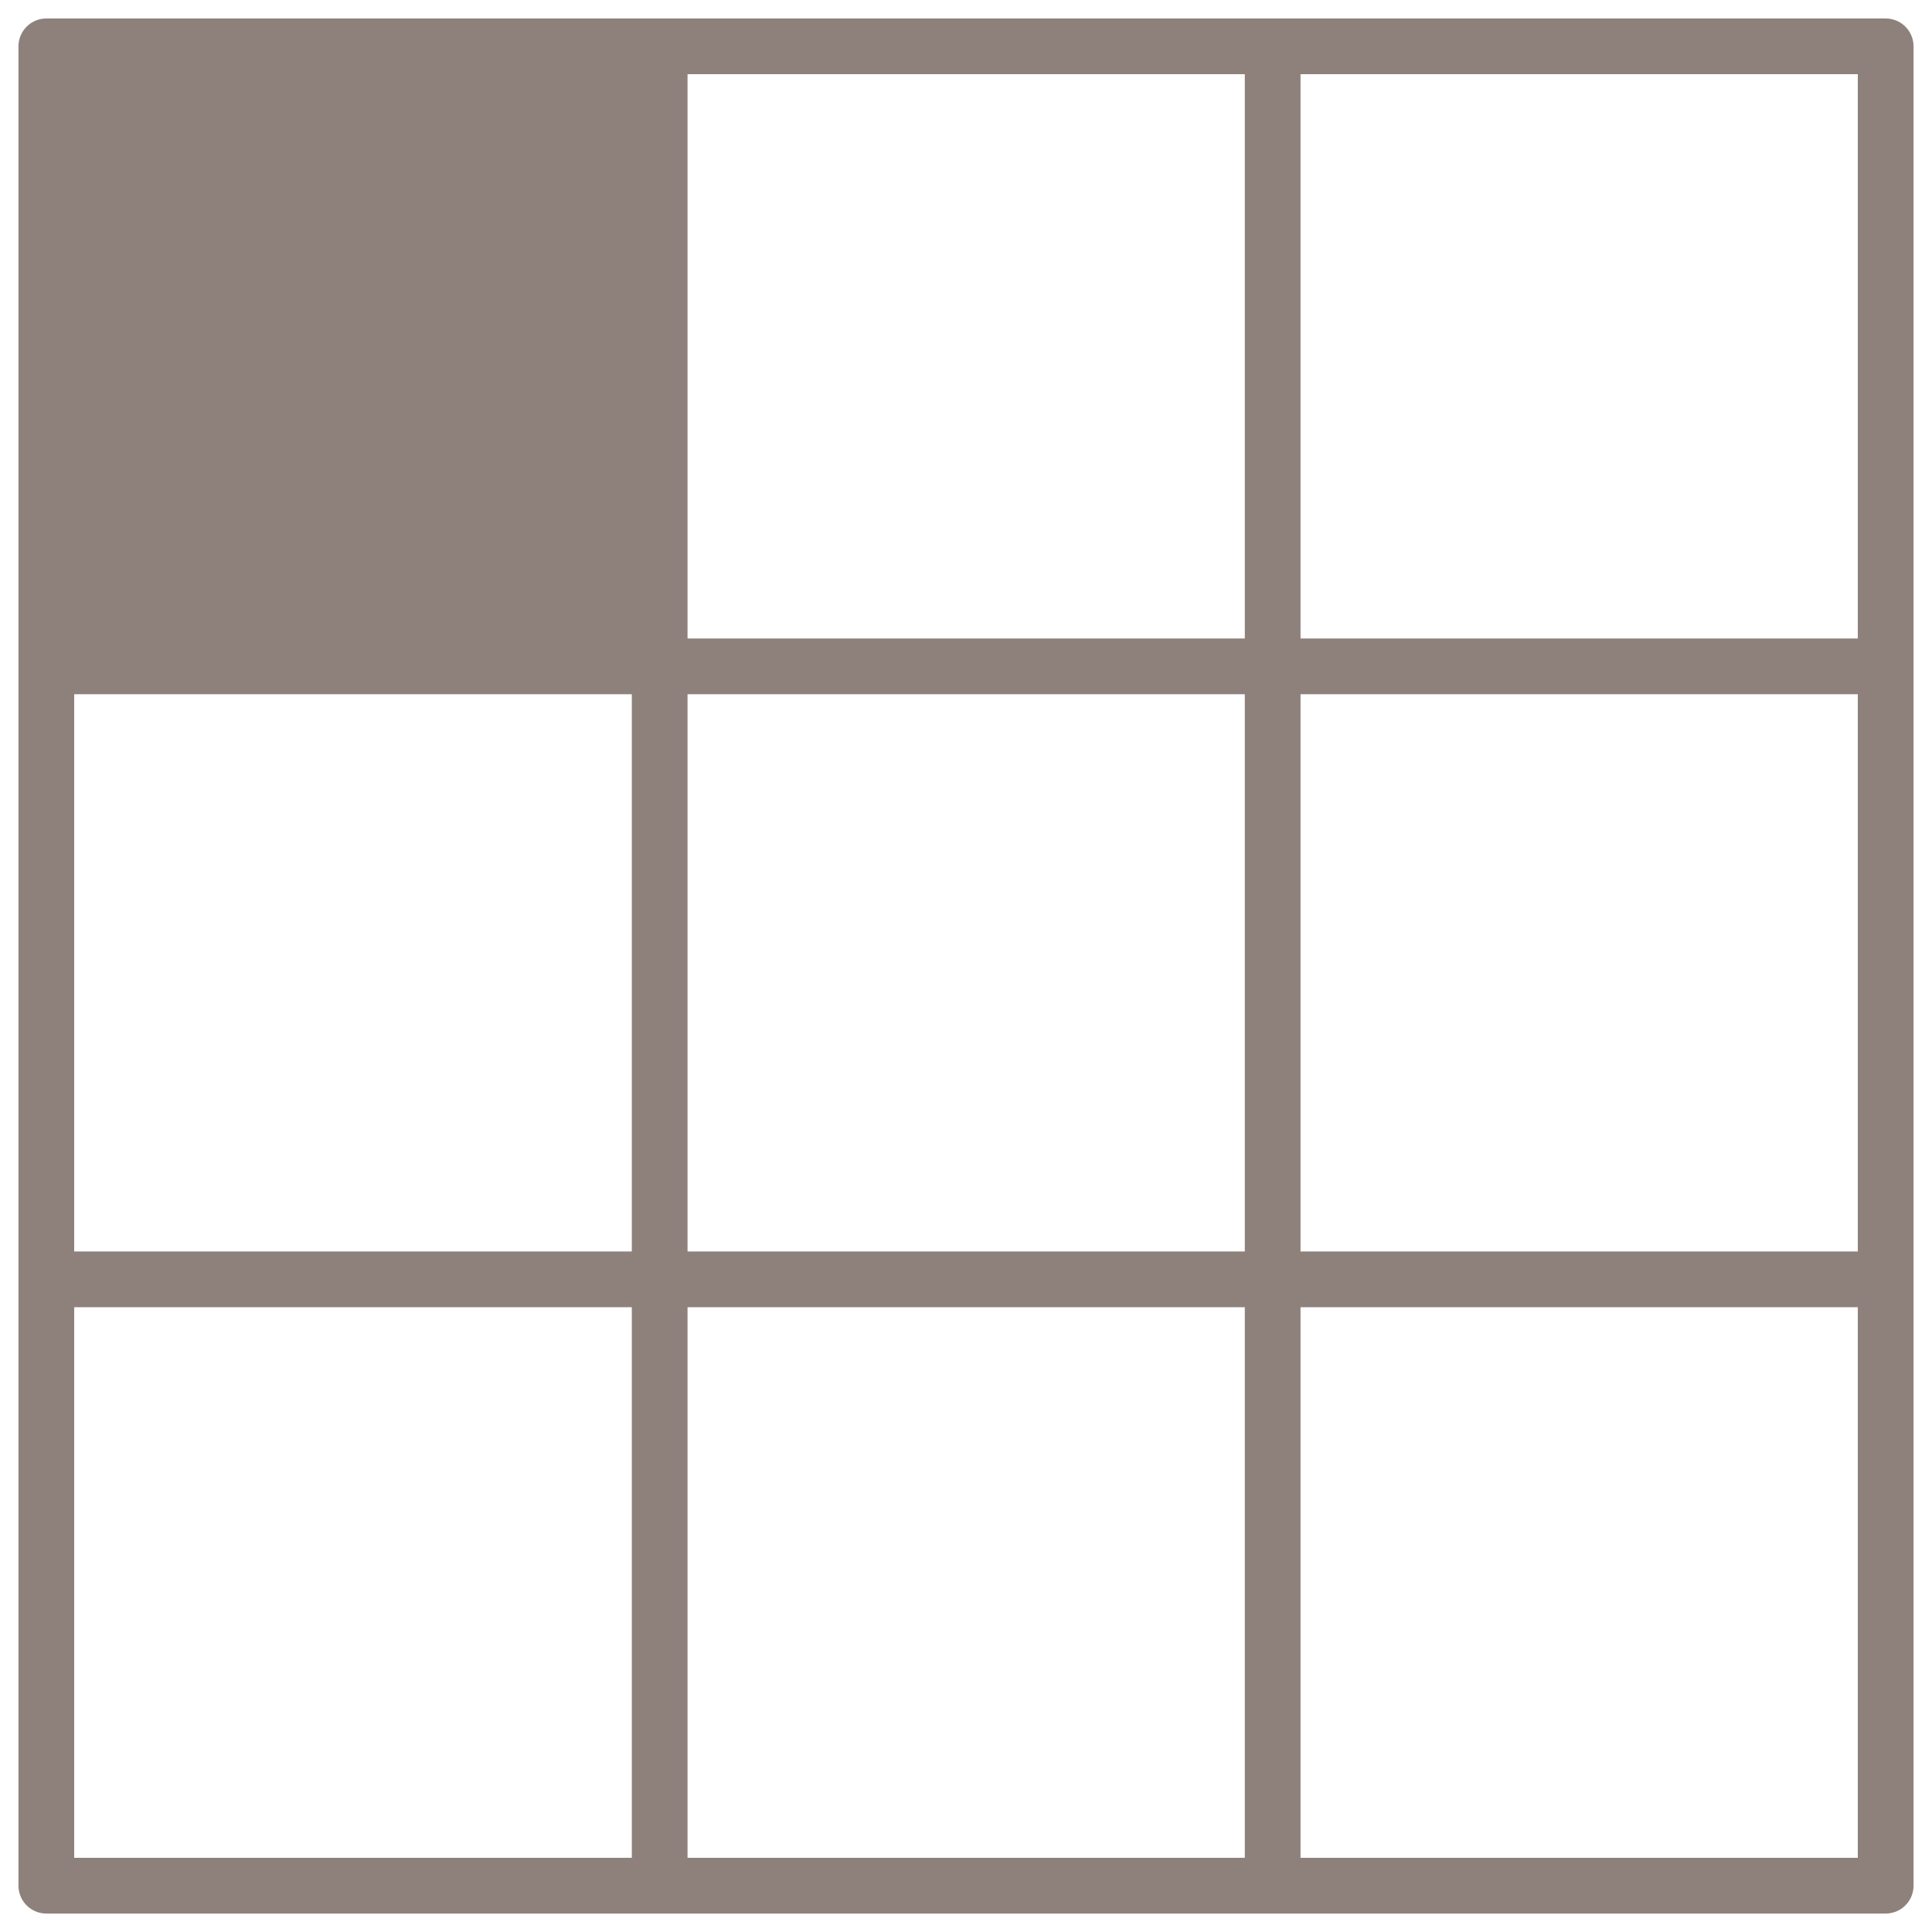
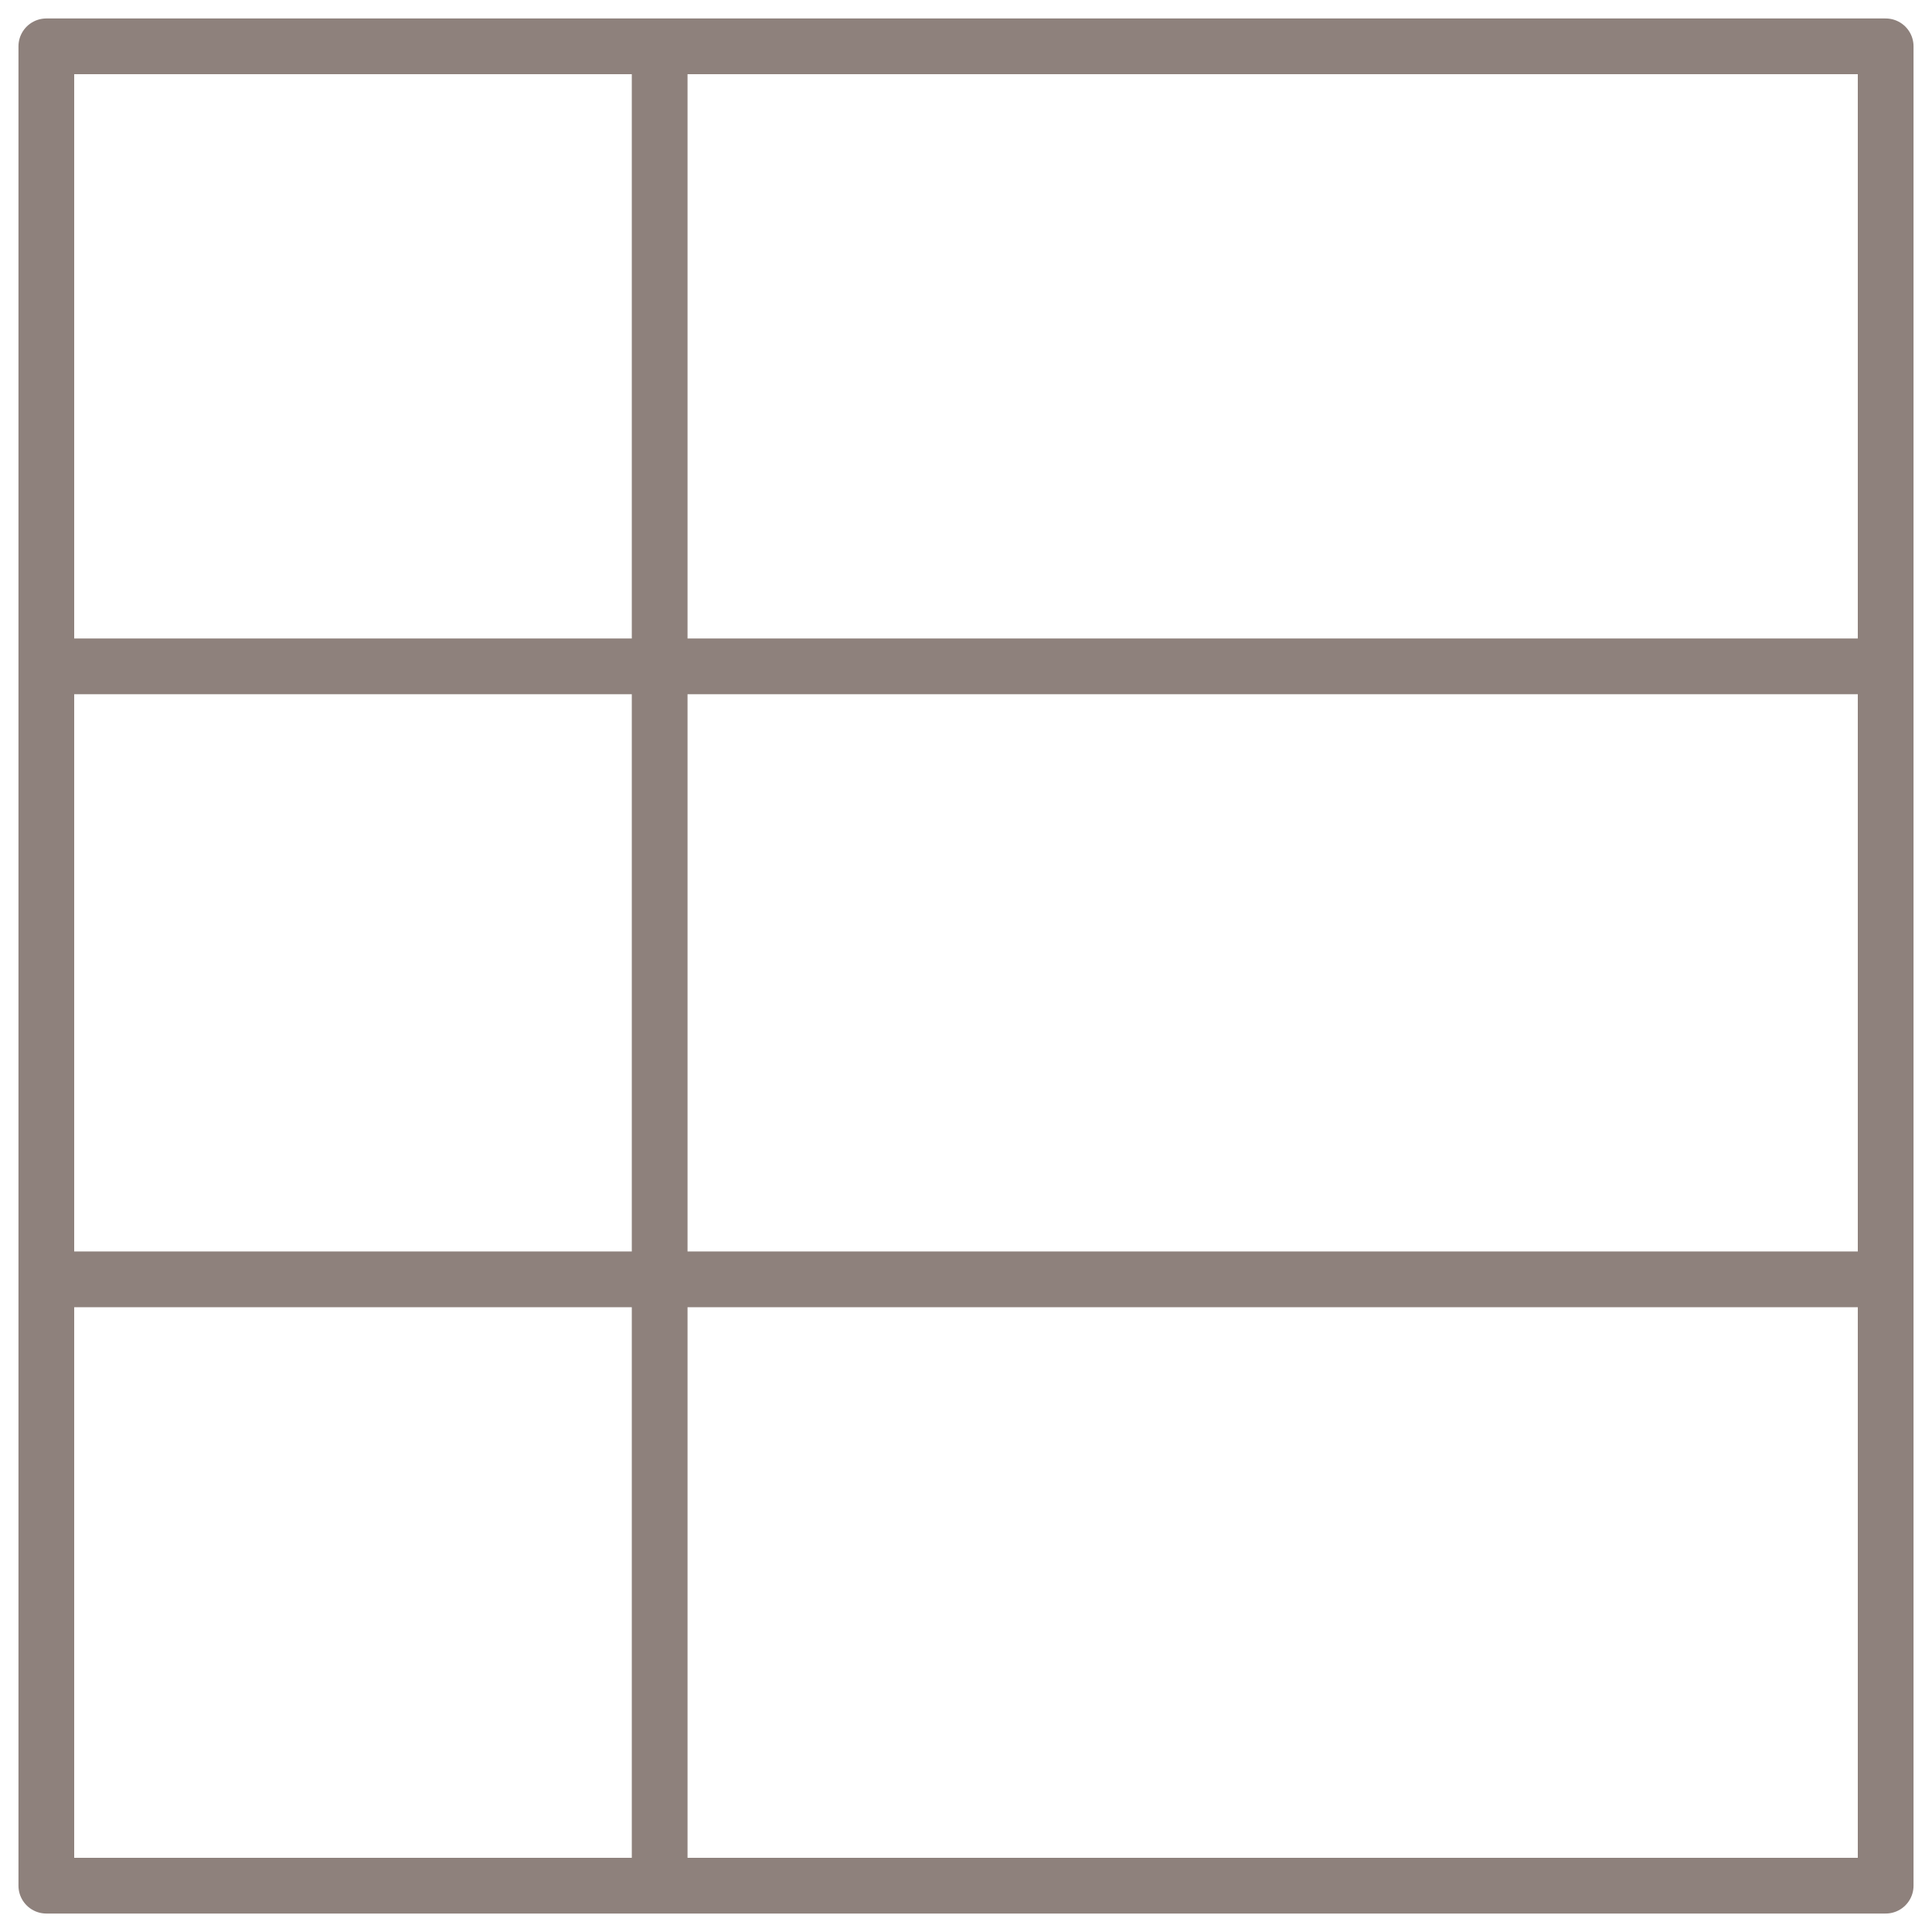
<svg xmlns="http://www.w3.org/2000/svg" width="52" height="52" viewBox="0 0 52 52" fill="none">
  <g clip-path="url(#clip0_1_121)">
-     <path d="M17.626 1.247H1.247V17.626H17.626V1.247Z" fill="#8E817C" />
    <path d="M50.753 1.247H1.247V50.753H50.753V1.247Z" stroke="#8E817C" stroke-width="1.5" stroke-linejoin="round" />
    <path d="M17.755 1.247V50.753" stroke="#8E817C" stroke-width="1.5" stroke-linejoin="round" />
-     <path d="M34.254 1.616V51.122" stroke="#8E817C" stroke-width="1.5" stroke-linejoin="round" />
    <path d="M50.943 17.935H1.427" stroke="#8E817C" stroke-width="1.5" stroke-linejoin="round" />
    <path d="M50.573 34.434H1.067" stroke="#8E817C" stroke-width="1.5" stroke-linejoin="round" />
  </g>
  <defs>
    <clipPath id="clip0_1_121">
      <rect width="52" height="52" fill="white" />
    </clipPath>
  </defs>
</svg>